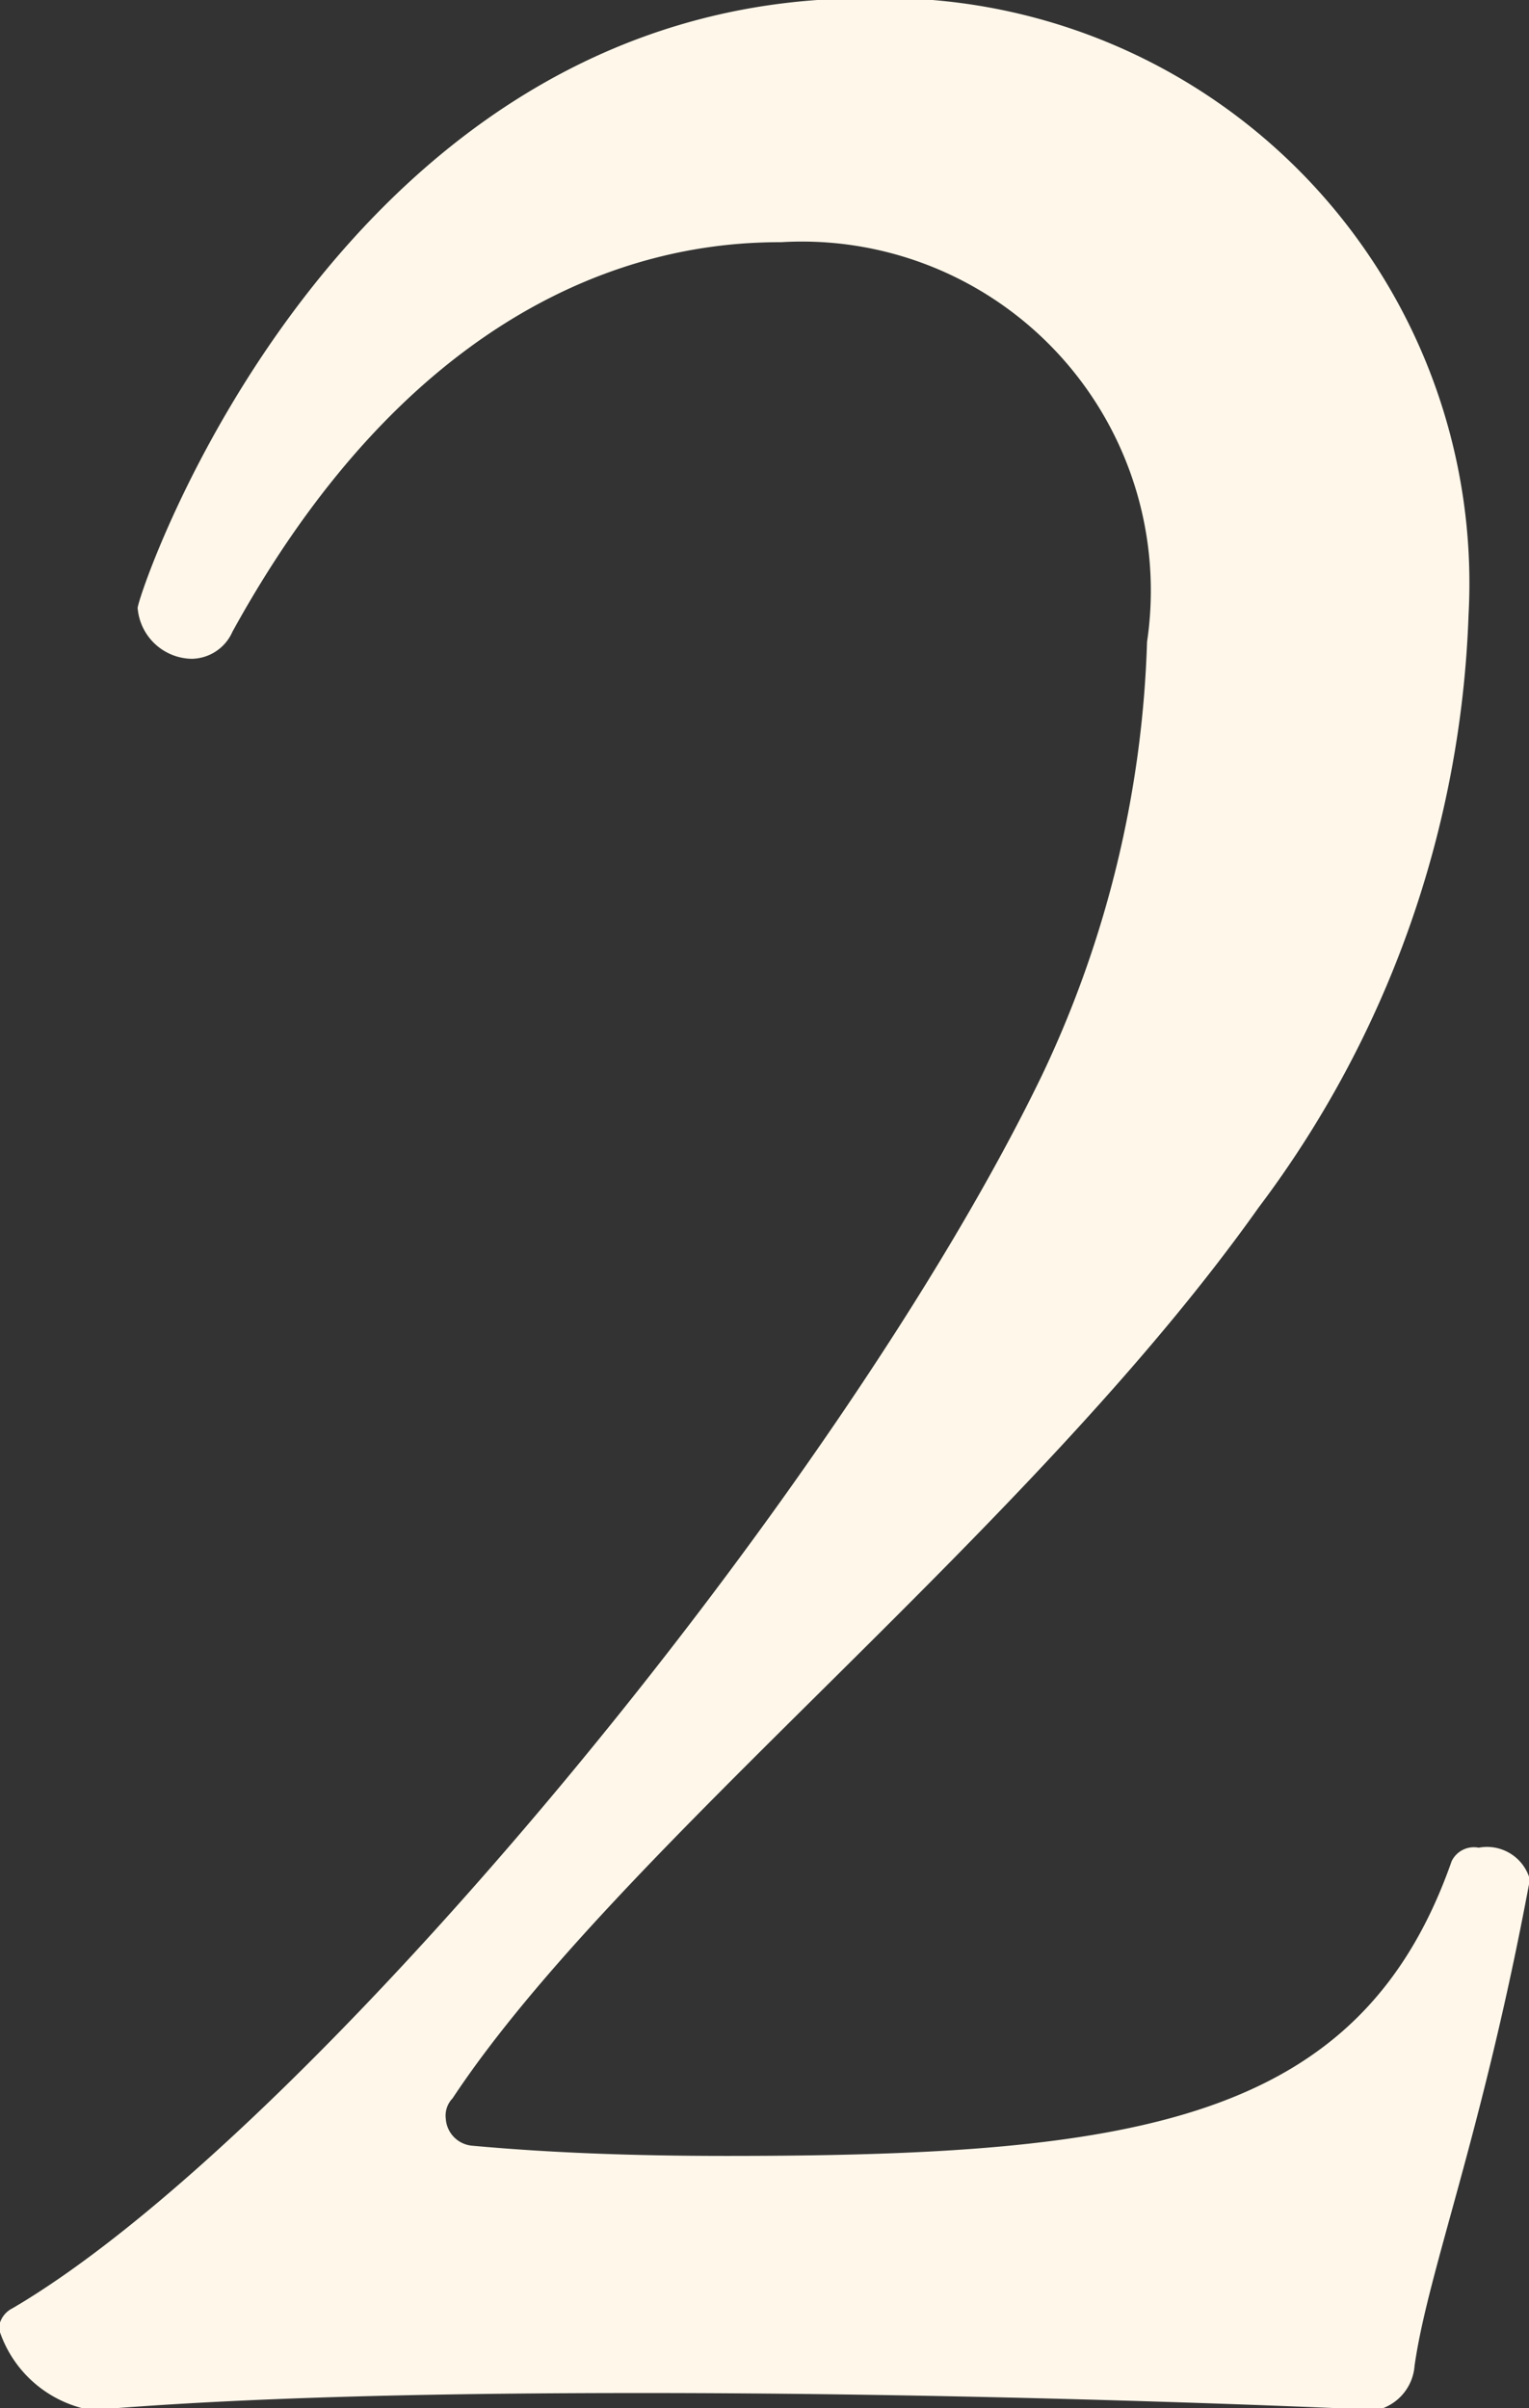
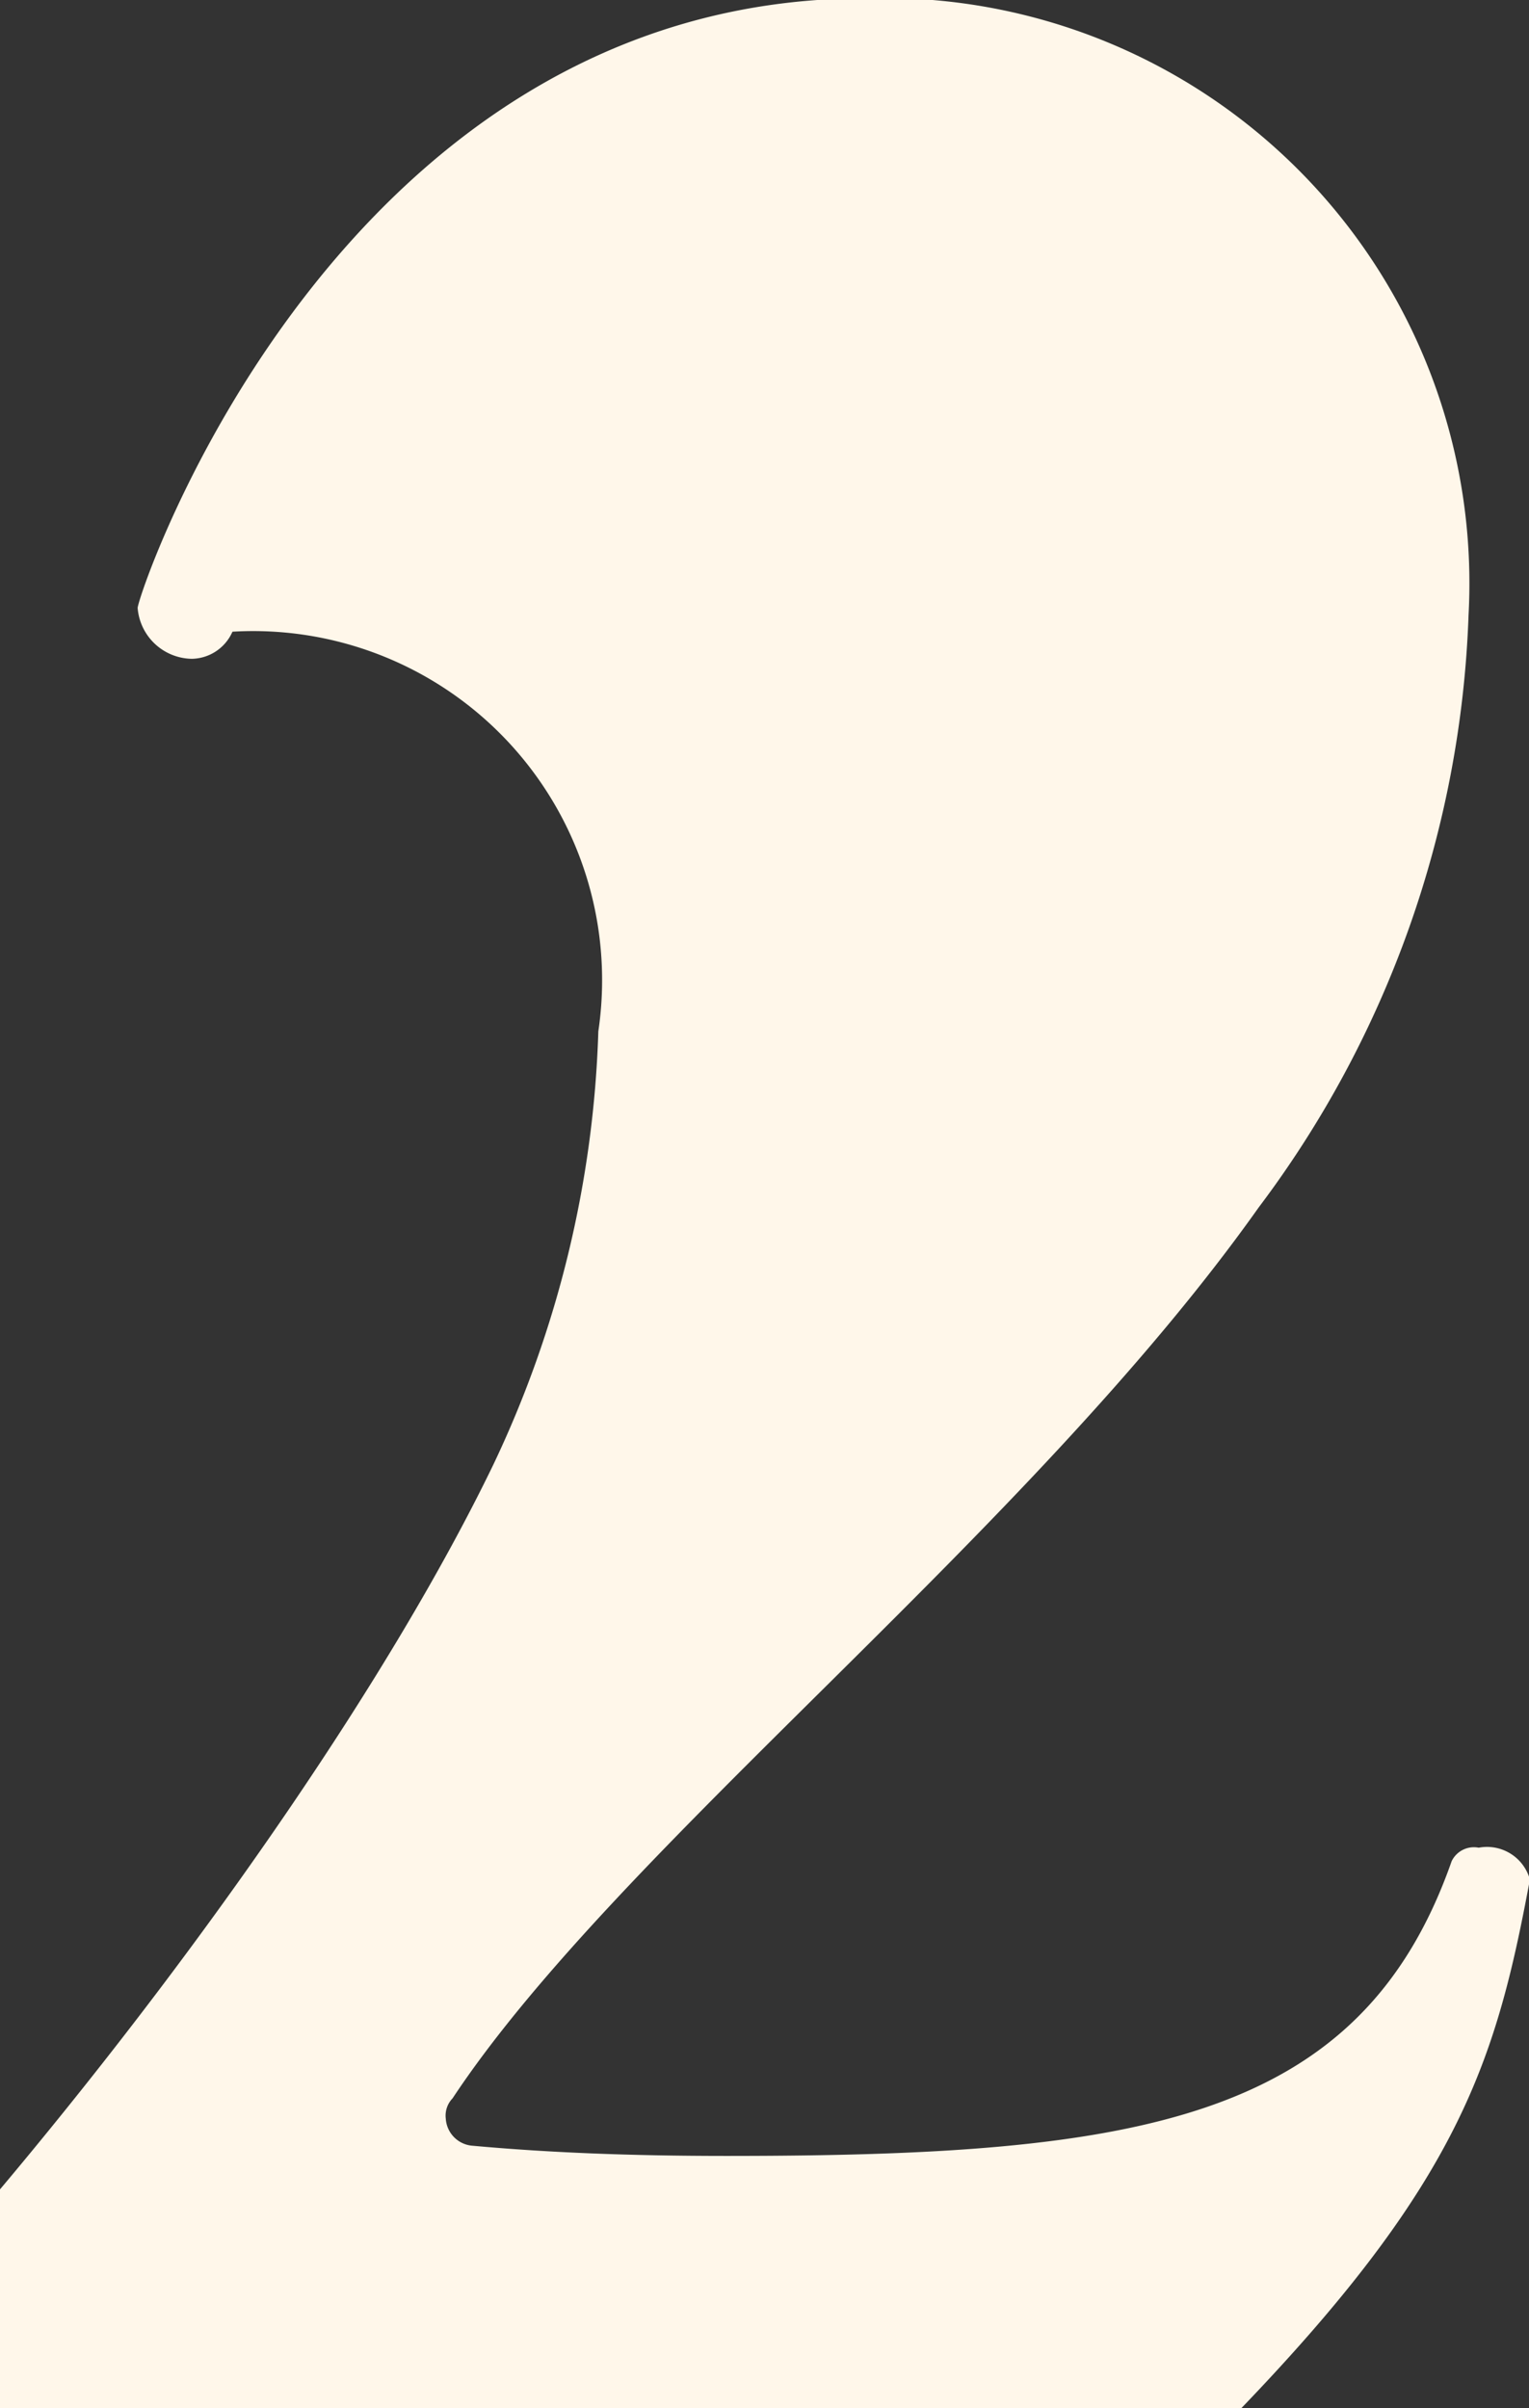
<svg xmlns="http://www.w3.org/2000/svg" width="9.031" height="14.22" viewBox="0 0 9.031 14.22">
  <rect x="0" y="0" width="9.031" height="14.22" fill="#333333" stroke="none" />
  <defs>
    <style>
      .cls-1 {
        fill: #fff7ea;
        fill-rule: evenodd;
      }
    </style>
  </defs>
-   <path id="side_costgraph_2.svg" class="cls-1" d="M266.472,1470.86v-0.02a0.263,0.263,0,0,0-.3-0.18,0.146,0.146,0,0,0-.16.08c-0.54,1.54-1.86,1.74-4.281,1.74-0.58,0-1.06-.02-1.5-0.06a0.171,0.171,0,0,1-.16-0.16,0.147,0.147,0,0,1,.04-0.12c0.98-1.48,3.4-3.34,4.761-5.26a6.166,6.166,0,0,0,1.24-3.5,3.456,3.456,0,0,0-3.561-3.64c-3.12,0-4.3,3.52-4.3,3.6a0.326,0.326,0,0,0,.32.3,0.267,0.267,0,0,0,.24-0.16c1.2-2.18,2.7-2.3,3.241-2.3a2.061,2.061,0,0,1,2.161,2.36,6.406,6.406,0,0,1-.621,2.56c-1.2,2.48-4.34,6.26-6.081,7.28a0.145,0.145,0,0,0-.08.12,0.7,0.7,0,0,0,.54.48h0.02c0.96-.08,2.121-0.1,3.241-0.1,2.26,0,4.341.1,4.341,0.1a0.291,0.291,0,0,0,.22-0.26C265.872,1473.16,266.192,1472.36,266.472,1470.86Z" transform="translate(-257.438 -1459.75)" />
+   <path id="side_costgraph_2.svg" class="cls-1" d="M266.472,1470.86v-0.02a0.263,0.263,0,0,0-.3-0.18,0.146,0.146,0,0,0-.16.08c-0.54,1.54-1.86,1.74-4.281,1.74-0.58,0-1.06-.02-1.5-0.06a0.171,0.171,0,0,1-.16-0.16,0.147,0.147,0,0,1,.04-0.12c0.98-1.48,3.4-3.34,4.761-5.26a6.166,6.166,0,0,0,1.24-3.5,3.456,3.456,0,0,0-3.561-3.64c-3.12,0-4.3,3.52-4.3,3.6a0.326,0.326,0,0,0,.32.3,0.267,0.267,0,0,0,.24-0.16a2.061,2.061,0,0,1,2.161,2.36,6.406,6.406,0,0,1-.621,2.56c-1.2,2.48-4.34,6.26-6.081,7.28a0.145,0.145,0,0,0-.08.12,0.7,0.7,0,0,0,.54.48h0.02c0.96-.08,2.121-0.1,3.241-0.1,2.26,0,4.341.1,4.341,0.1a0.291,0.291,0,0,0,.22-0.26C265.872,1473.16,266.192,1472.36,266.472,1470.86Z" transform="translate(-257.438 -1459.75)" />
</svg>